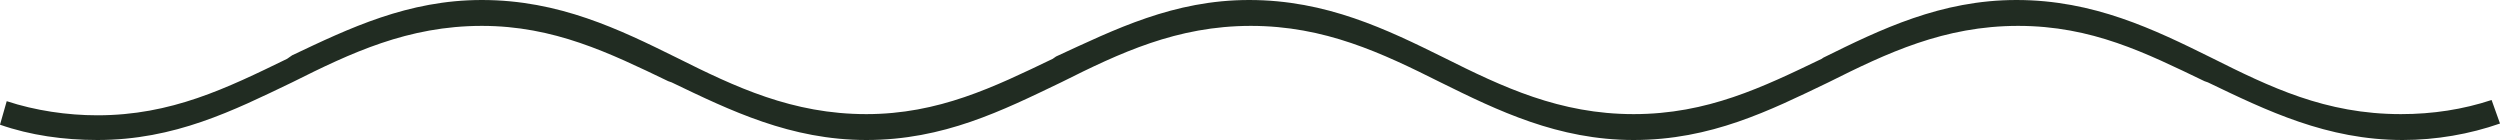
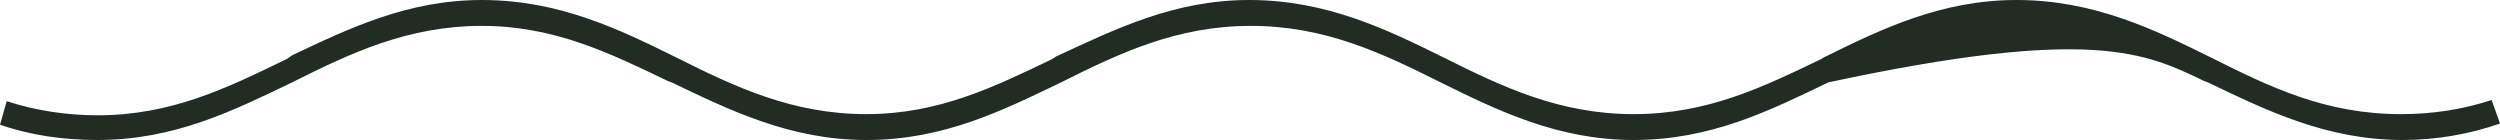
<svg xmlns="http://www.w3.org/2000/svg" width="125" height="7" viewBox="0 0 125 7" fill="none">
-   <path d="M124.58 5C123.153 5.471 121.642 5.706 120.047 5.706C116.269 5.706 113.499 4.353 110.561 2.882C107.707 1.471 104.684 0 100.823 0C97.045 0 94.023 1.471 91.169 2.882L91.085 2.941C88.146 4.353 85.376 5.706 81.682 5.706C77.989 5.706 75.134 4.353 72.196 2.882C69.342 1.471 66.32 0 62.458 0C58.68 0 55.742 1.471 52.804 2.824L52.636 2.941C49.698 4.353 46.928 5.706 43.318 5.706C39.624 5.706 36.77 4.353 33.831 2.882C30.977 1.471 27.955 0 24.093 0C20.4 0 17.461 1.412 14.607 2.765L14.355 2.941C11.333 4.412 8.563 5.765 4.869 5.765C3.358 5.765 1.763 5.529 0.336 5.059L0 6.235C1.511 6.765 3.19 7 4.869 7C8.731 7 11.669 5.529 14.607 4.118C17.545 2.647 20.4 1.294 24.093 1.294C27.703 1.294 30.474 2.647 33.412 4.059L33.58 4.118C36.518 5.529 39.54 7 43.318 7C47.179 7 50.117 5.529 53.056 4.118C55.994 2.647 58.848 1.294 62.542 1.294C66.236 1.294 69.09 2.647 72.028 4.118C74.882 5.529 77.905 7 81.682 7C85.544 7 88.482 5.529 91.42 4.118C94.359 2.647 97.213 1.294 100.907 1.294C104.6 1.294 107.287 2.647 110.225 4.059L110.393 4.118C113.331 5.529 116.353 7 120.131 7C121.81 7 123.489 6.706 125 6.176L124.58 5Z" fill="#212C22" />
+   <path d="M124.58 5C123.153 5.471 121.642 5.706 120.047 5.706C116.269 5.706 113.499 4.353 110.561 2.882C107.707 1.471 104.684 0 100.823 0C97.045 0 94.023 1.471 91.169 2.882L91.085 2.941C88.146 4.353 85.376 5.706 81.682 5.706C77.989 5.706 75.134 4.353 72.196 2.882C69.342 1.471 66.32 0 62.458 0C58.68 0 55.742 1.471 52.804 2.824L52.636 2.941C49.698 4.353 46.928 5.706 43.318 5.706C39.624 5.706 36.77 4.353 33.831 2.882C30.977 1.471 27.955 0 24.093 0C20.4 0 17.461 1.412 14.607 2.765L14.355 2.941C11.333 4.412 8.563 5.765 4.869 5.765C3.358 5.765 1.763 5.529 0.336 5.059L0 6.235C1.511 6.765 3.19 7 4.869 7C8.731 7 11.669 5.529 14.607 4.118C17.545 2.647 20.4 1.294 24.093 1.294C27.703 1.294 30.474 2.647 33.412 4.059L33.58 4.118C36.518 5.529 39.54 7 43.318 7C47.179 7 50.117 5.529 53.056 4.118C55.994 2.647 58.848 1.294 62.542 1.294C66.236 1.294 69.09 2.647 72.028 4.118C74.882 5.529 77.905 7 81.682 7C85.544 7 88.482 5.529 91.42 4.118C104.6 1.294 107.287 2.647 110.225 4.059L110.393 4.118C113.331 5.529 116.353 7 120.131 7C121.81 7 123.489 6.706 125 6.176L124.58 5Z" fill="#212C22" />
</svg>